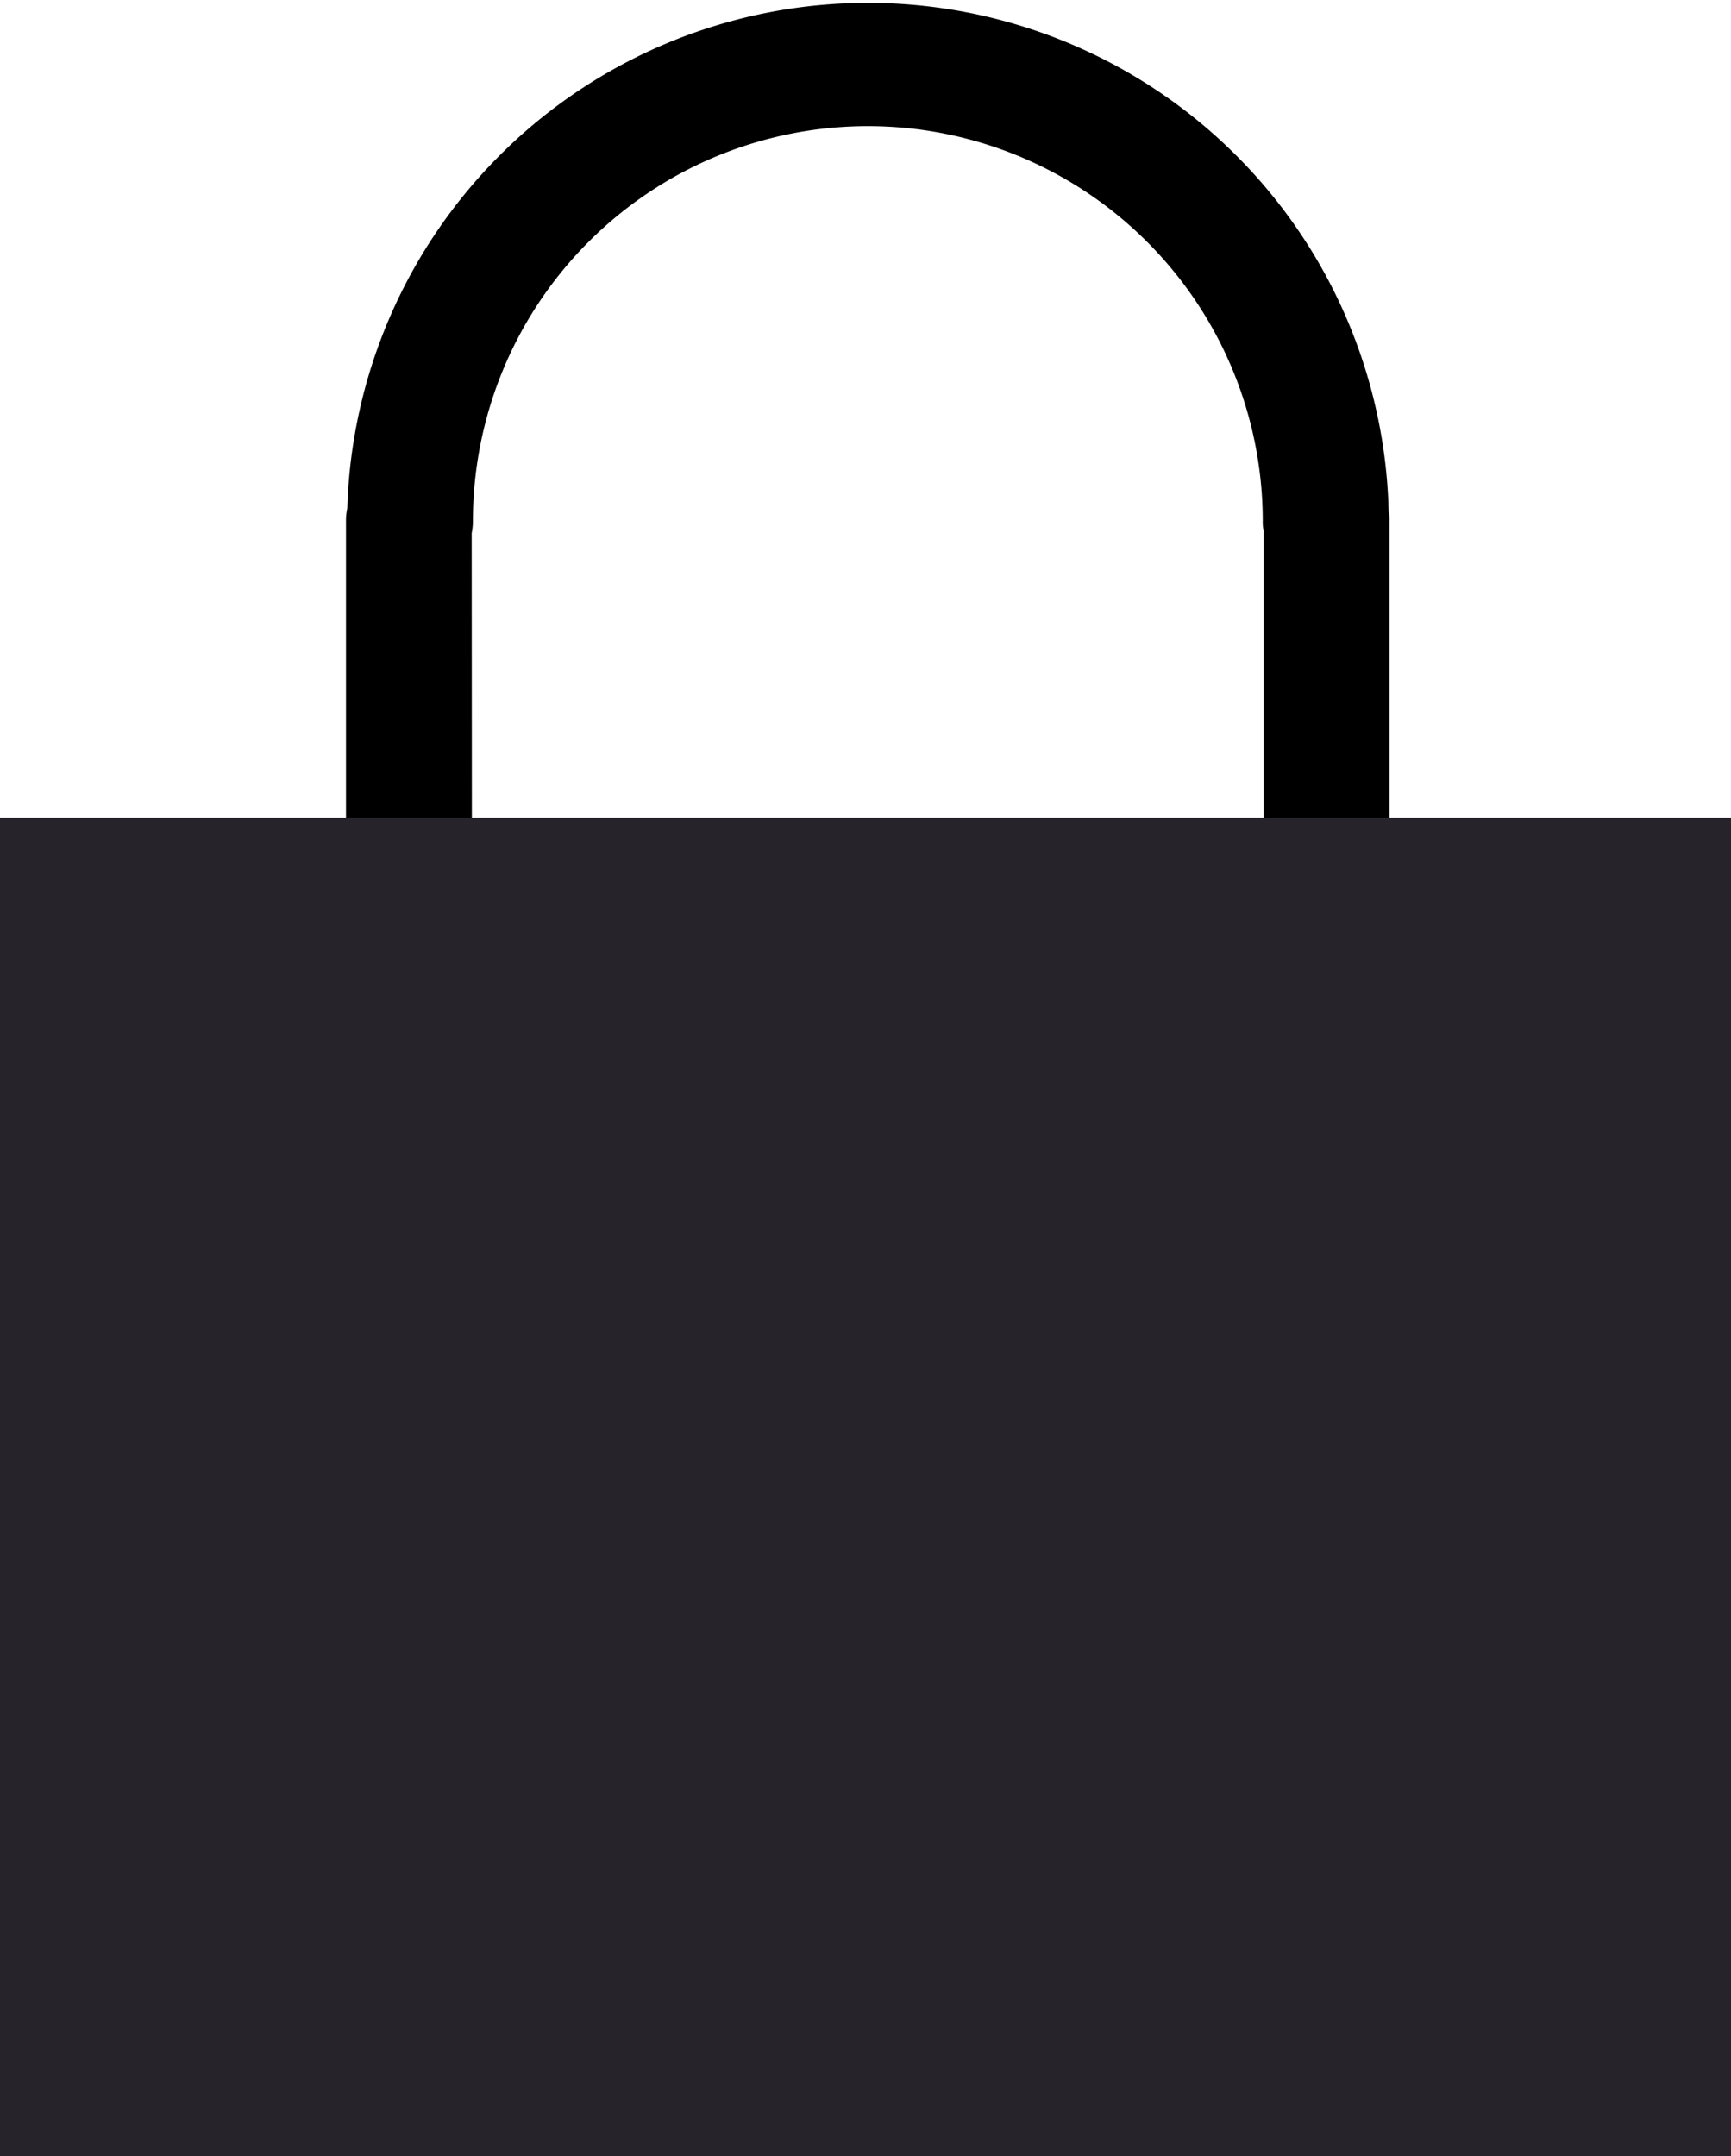
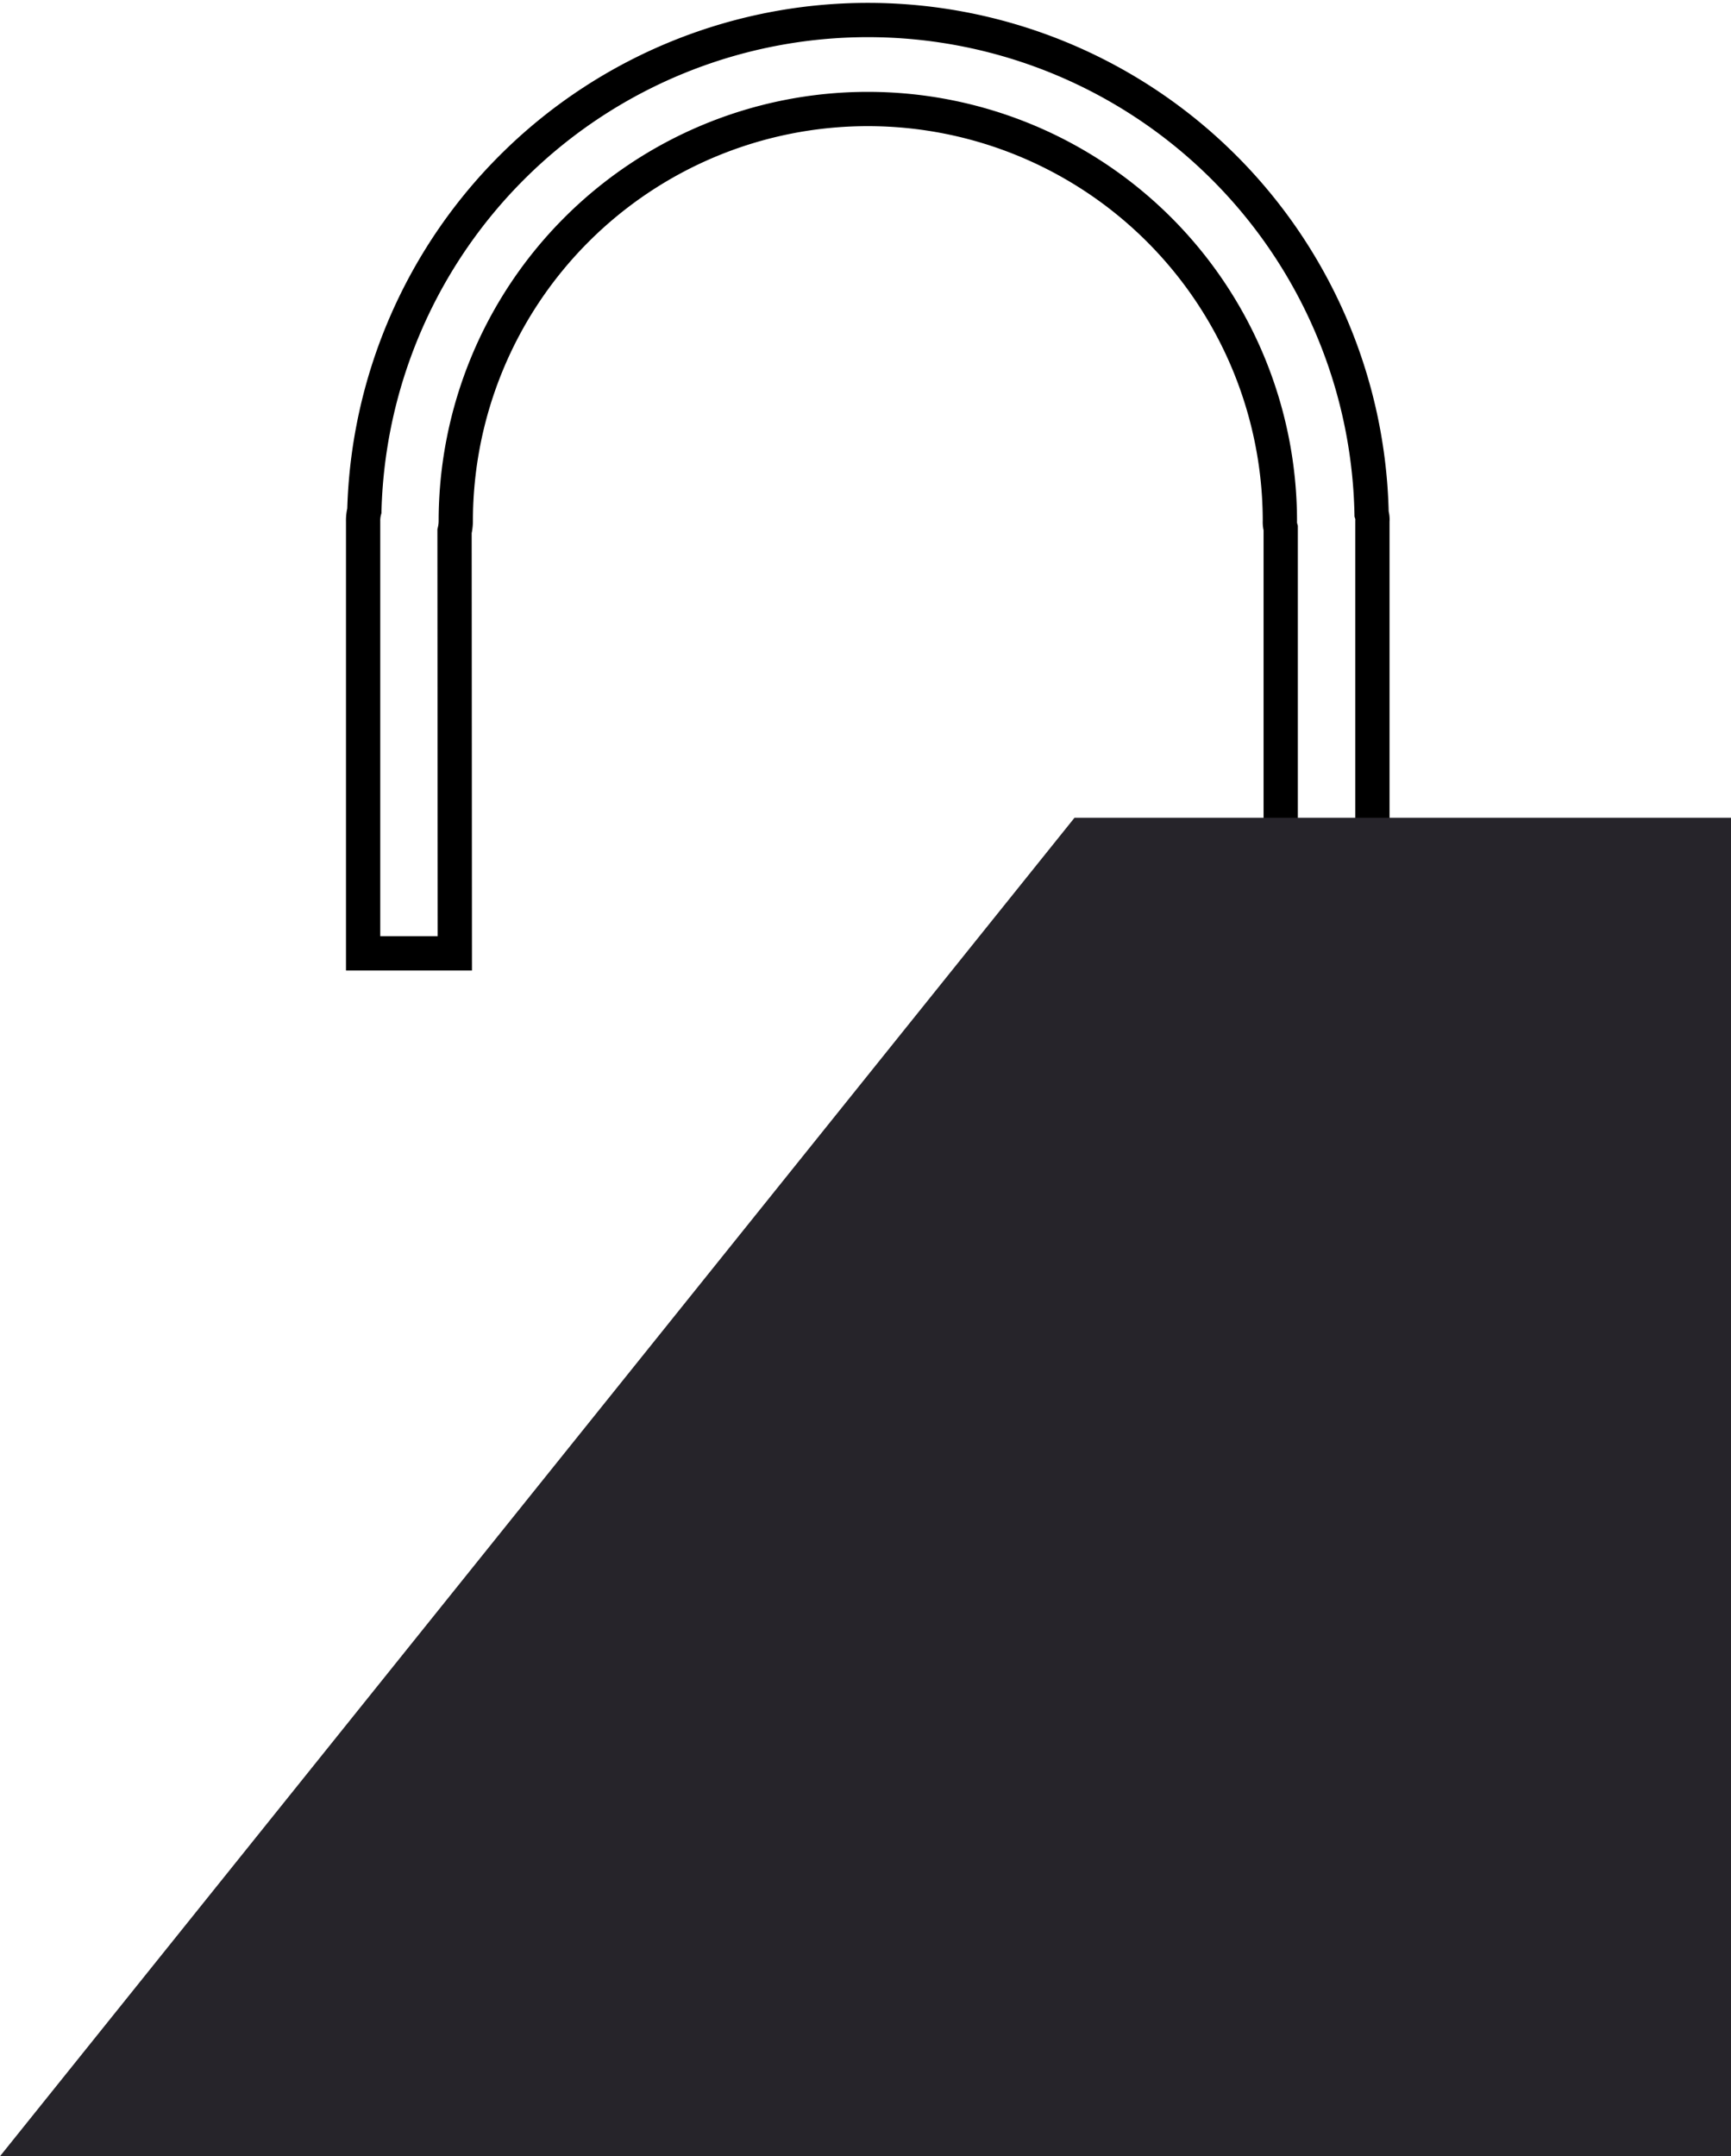
<svg xmlns="http://www.w3.org/2000/svg" id="padlock-icon" width="12.628" height="15.726" viewBox="0 0 12.628 15.726">
  <defs>
    <clipPath id="clip-path">
-       <path id="Clip_6" data-name="Clip 6" d="M0,15.726H12.628V0H0Z" fill="none" />
+       <path id="Clip_6" data-name="Clip 6" d="M0,15.726H12.628V0Z" fill="none" />
    </clipPath>
  </defs>
-   <path id="Fill_1" data-name="Fill 1" d="M.667,3.75a.332.332,0,0,0,.009-.074,3.006,3.006,0,1,1,6.012,0,.153.153,0,0,0,.006.051v3.1h.669V3.676a.14.14,0,0,0-.006-.054A3.675,3.675,0,0,0,.009,3.6.278.278,0,0,0,0,3.676V6.828H.669Z" transform="translate(2.649 0.125)" />
  <path id="Stroke_3" data-name="Stroke 3" d="M.667,3.75a.332.332,0,0,0,.009-.074,3.006,3.006,0,1,1,6.012,0,.153.153,0,0,0,.006.051v3.1h.669V3.676a.14.14,0,0,0-.006-.054A3.675,3.675,0,0,0,.009,3.6.278.278,0,0,0,0,3.676V6.828H.669Z" transform="translate(2.649 0.125)" fill="none" stroke="#000" stroke-miterlimit="10" stroke-width="0.25" />
  <path id="Clip_6-2" data-name="Clip 6" d="M0,15.726H12.628V0H0Z" fill="none" />
  <g id="Group_7" data-name="Group 7" clip-path="url(#clip-path)">
    <path id="Fill_5" data-name="Fill 5" d="M0,9.762H12.628V0H0Z" transform="translate(0 5.964)" fill="#26242a" />
  </g>
</svg>